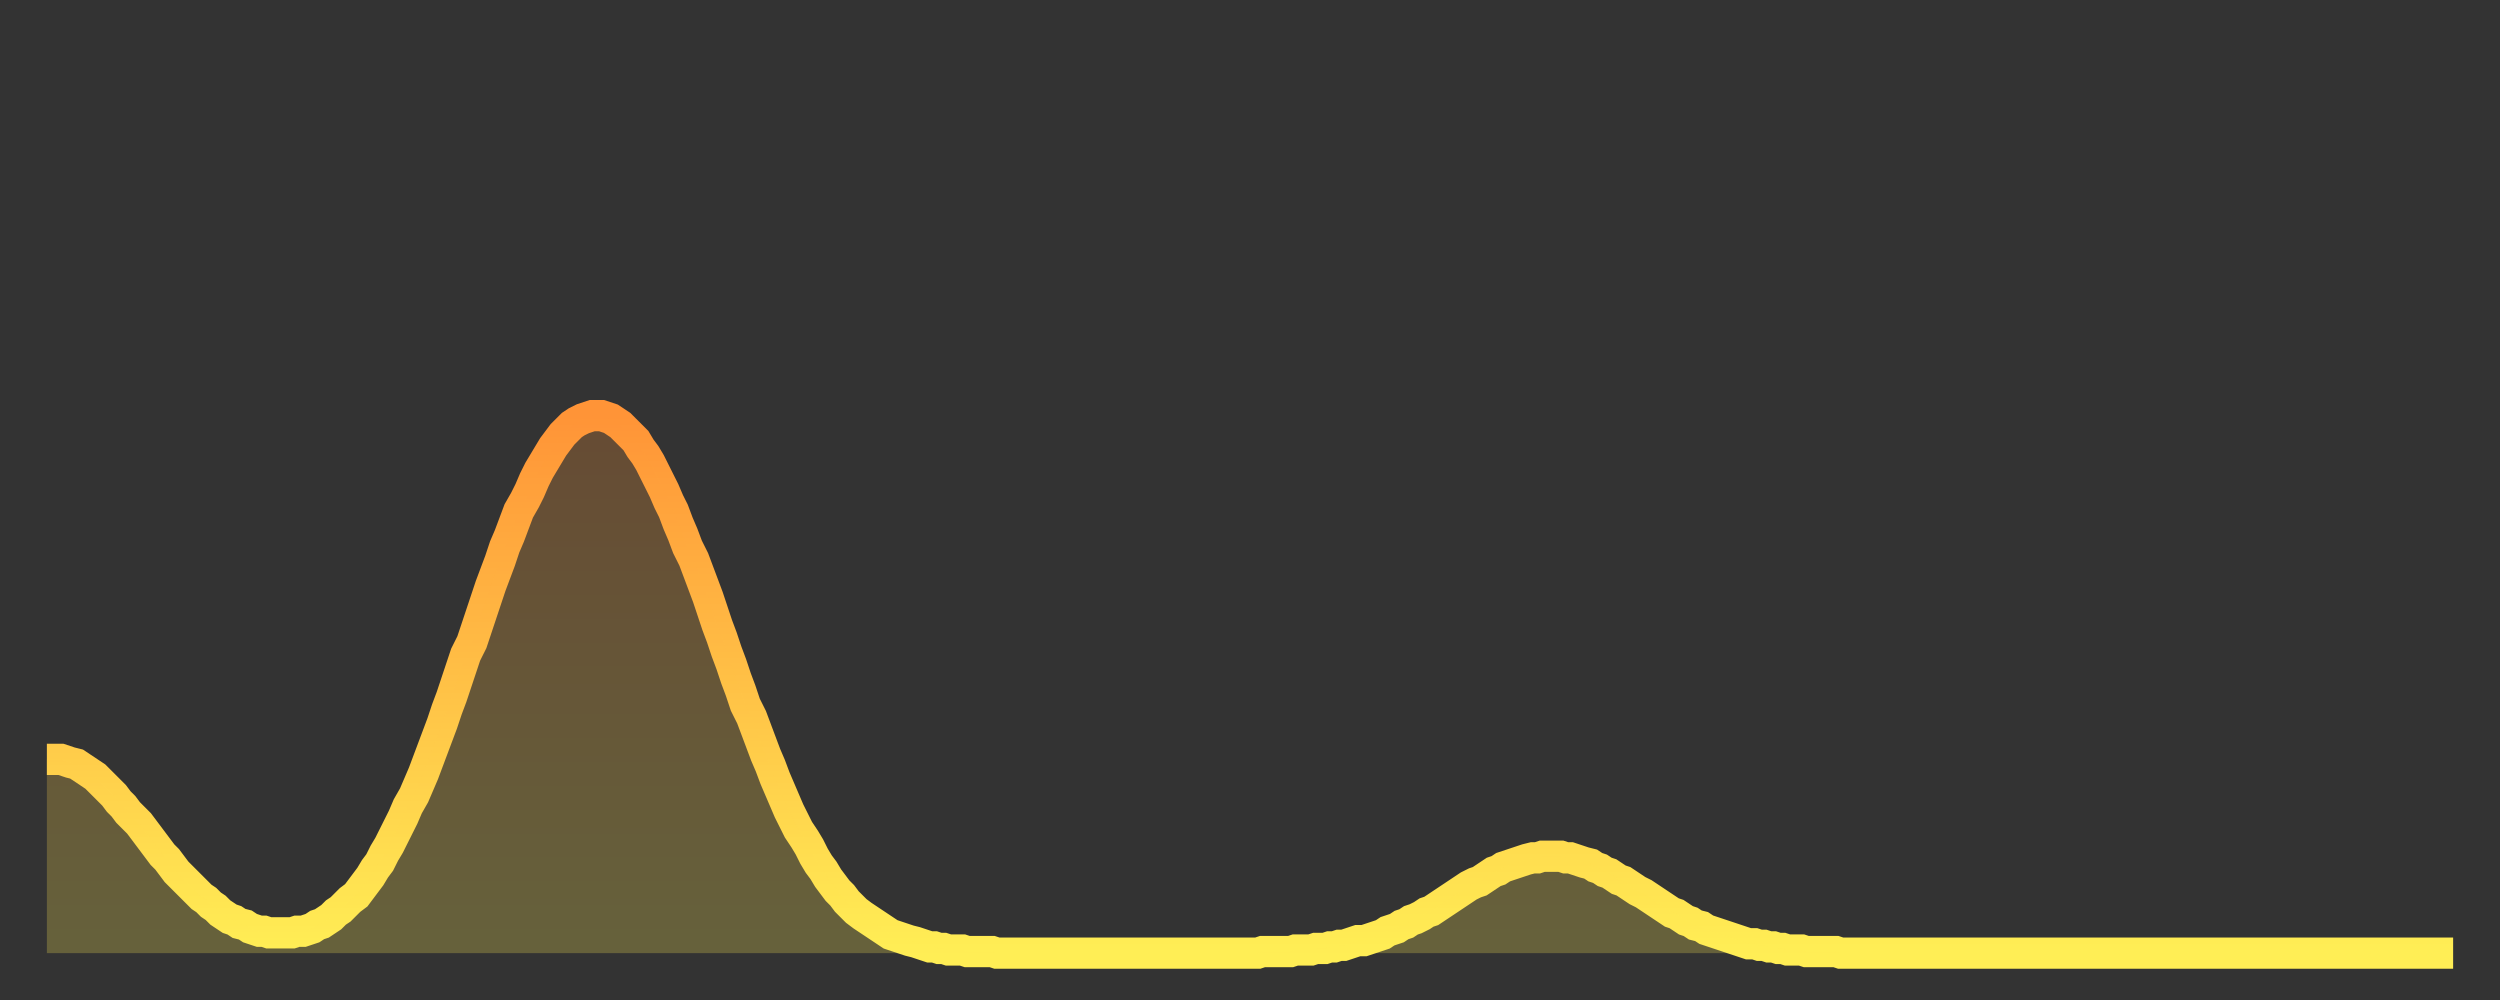
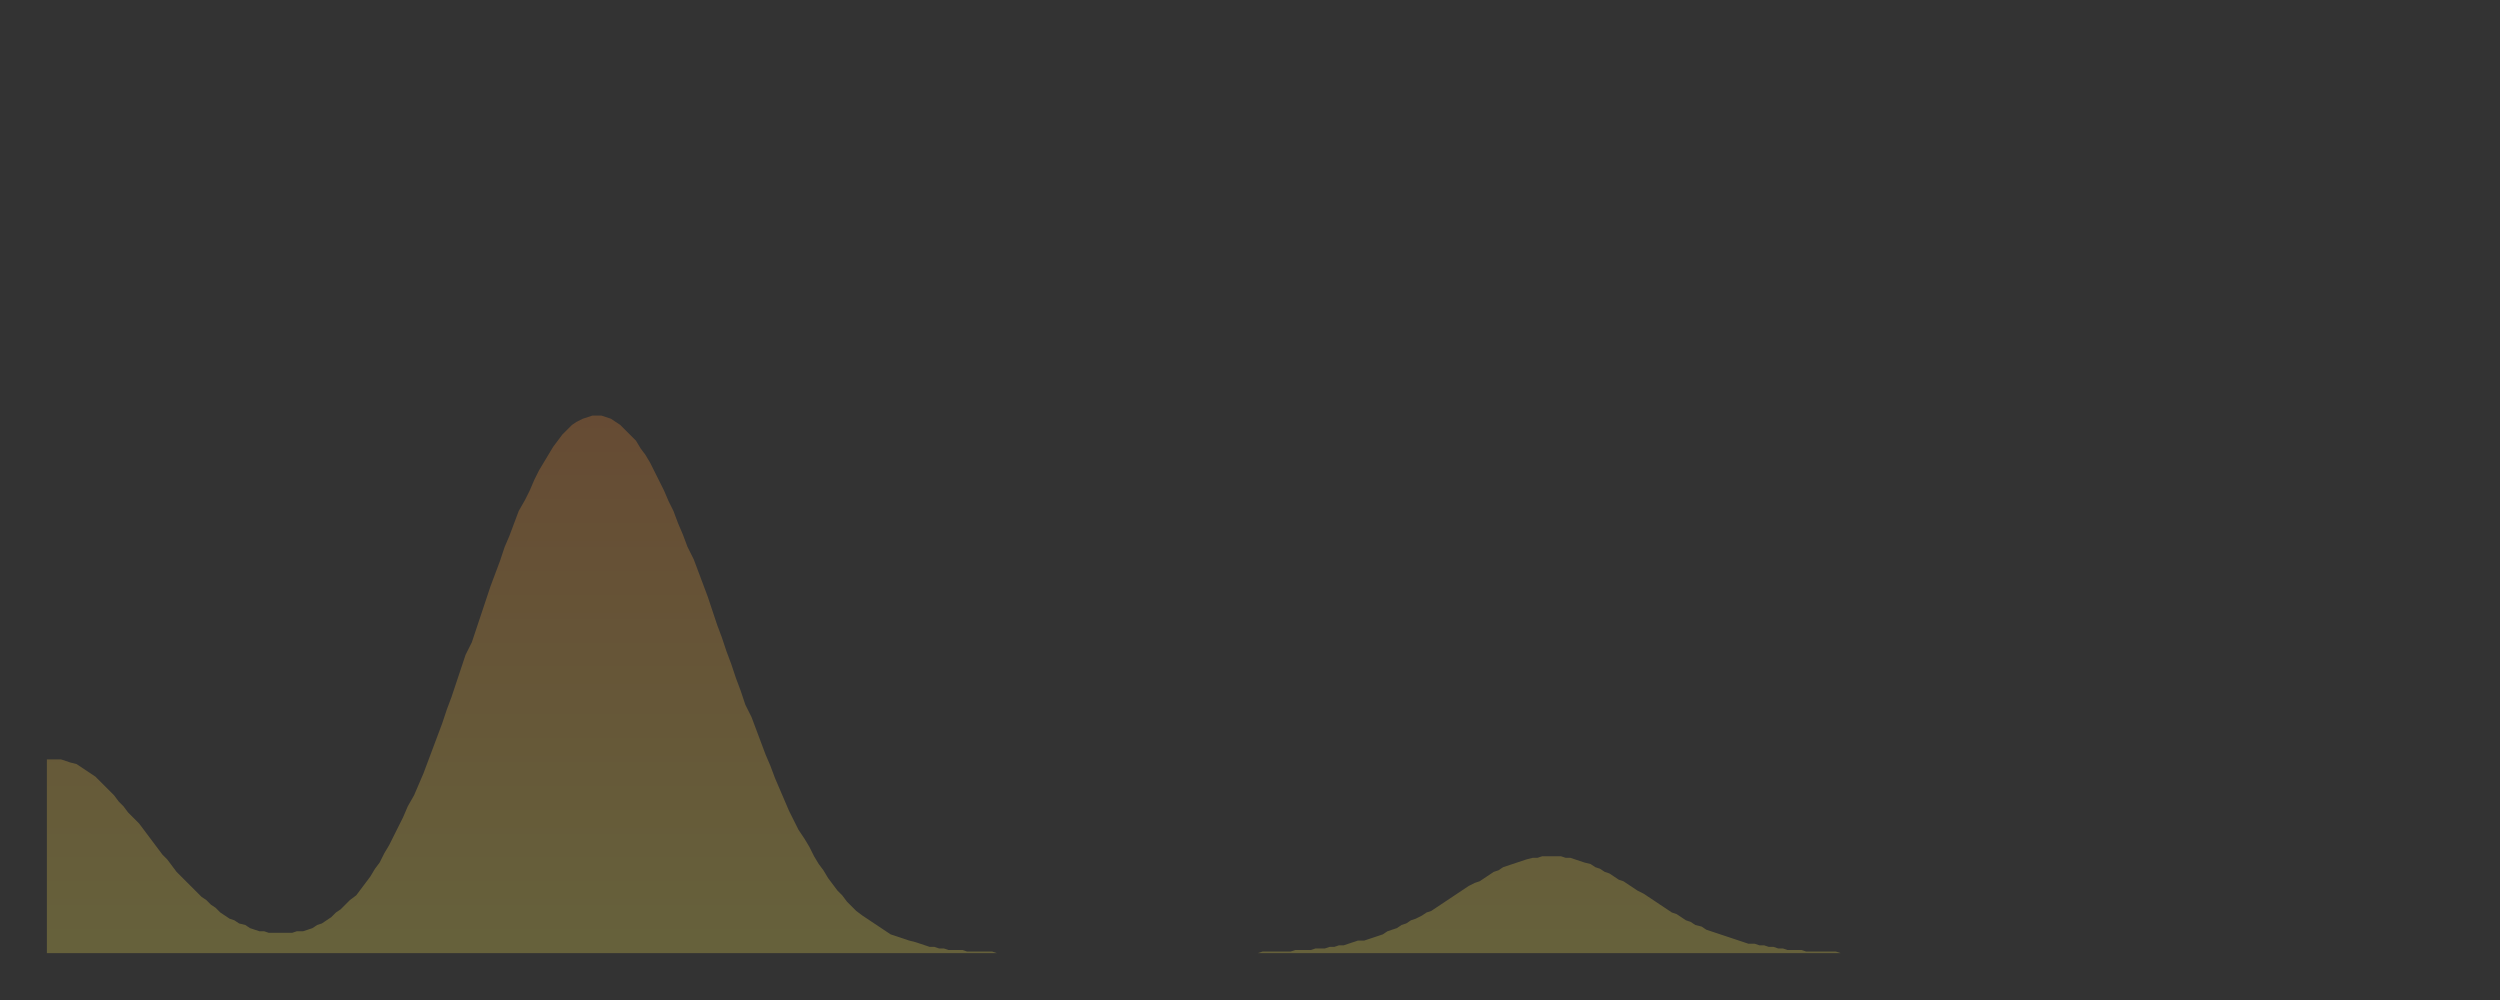
<svg xmlns="http://www.w3.org/2000/svg" baseProfile="full" height="64" version="1.1" width="160">
  <rect width="100%" height="100%" fill="#333333" stroke="none" />
  <defs>
    <linearGradient id="id5291042" x1="0" x2="0" y1="0" y2="1">
      <stop offset="0%" stop-color="#ff9437" />
      <stop offset="50%" stop-color="#ffc146" />
      <stop offset="100%" stop-color="#ffee55" />
    </linearGradient>
  </defs>
  <g transform="translate(3,3)">
    <g>
-       <path d="M 0.0 45.6 0.3 45.6 0.6 45.6 0.9 45.6 1.2 45.7 1.5 45.8 1.9 45.9 2.2 46.1 2.5 46.3 2.8 46.5 3.1 46.7 3.4 47.0 3.7 47.3 4.0 47.6 4.3 47.9 4.6 48.3 4.9 48.6 5.2 49.0 5.6 49.4 5.9 49.7 6.2 50.1 6.5 50.5 6.8 50.9 7.1 51.3 7.4 51.7 7.7 52.0 8.0 52.4 8.3 52.8 8.6 53.1 8.9 53.4 9.3 53.8 9.6 54.1 9.9 54.4 10.2 54.6 10.5 54.9 10.8 55.1 11.1 55.4 11.4 55.6 11.7 55.8 12.0 55.9 12.3 56.1 12.7 56.2 13.0 56.4 13.3 56.5 13.6 56.6 13.9 56.6 14.2 56.7 14.5 56.7 14.8 56.7 15.1 56.7 15.4 56.7 15.7 56.7 16.0 56.6 16.4 56.6 16.7 56.5 17.0 56.4 17.3 56.2 17.6 56.1 17.9 55.9 18.2 55.7 18.5 55.4 18.8 55.2 19.1 54.9 19.4 54.6 19.8 54.3 20.1 53.9 20.4 53.5 20.7 53.1 21.0 52.6 21.3 52.2 21.6 51.6 21.9 51.1 22.2 50.5 22.5 49.9 22.8 49.3 23.1 48.6 23.5 47.9 23.8 47.2 24.1 46.5 24.4 45.7 24.7 44.9 25.0 44.1 25.3 43.3 25.6 42.4 25.9 41.6 26.2 40.7 26.5 39.8 26.8 38.9 27.2 38.1 27.5 37.2 27.8 36.3 28.1 35.4 28.4 34.5 28.7 33.7 29.0 32.9 29.3 32.0 29.6 31.3 29.9 30.5 30.2 29.7 30.6 29.0 30.9 28.4 31.2 27.7 31.5 27.1 31.8 26.6 32.1 26.1 32.4 25.6 32.7 25.2 33.0 24.8 33.3 24.5 33.6 24.2 33.9 24.0 34.3 23.8 34.6 23.7 34.9 23.6 35.2 23.6 35.5 23.6 35.8 23.7 36.1 23.8 36.4 24.0 36.7 24.2 37.0 24.5 37.3 24.8 37.7 25.2 38.0 25.7 38.3 26.1 38.6 26.6 38.9 27.2 39.2 27.8 39.5 28.4 39.8 29.1 40.1 29.7 40.4 30.5 40.7 31.2 41.0 32.0 41.4 32.8 41.7 33.6 42.0 34.4 42.3 35.2 42.6 36.1 42.9 37.0 43.2 37.8 43.5 38.7 43.8 39.5 44.1 40.4 44.4 41.2 44.7 42.1 45.1 42.9 45.4 43.7 45.7 44.5 46.0 45.3 46.3 46.0 46.6 46.8 46.9 47.5 47.2 48.2 47.5 48.9 47.8 49.5 48.1 50.1 48.5 50.7 48.8 51.2 49.1 51.8 49.4 52.3 49.7 52.7 50.0 53.2 50.3 53.6 50.6 54.0 50.9 54.3 51.2 54.7 51.5 55.0 51.8 55.3 52.2 55.6 52.5 55.8 52.8 56.0 53.1 56.2 53.4 56.4 53.7 56.6 54.0 56.8 54.3 56.9 54.6 57.0 54.9 57.1 55.2 57.2 55.6 57.3 55.9 57.4 56.2 57.5 56.5 57.6 56.8 57.6 57.1 57.7 57.4 57.7 57.7 57.8 58.0 57.8 58.3 57.8 58.6 57.8 58.9 57.9 59.3 57.9 59.6 57.9 59.9 57.9 60.2 57.9 60.5 57.9 60.8 58.0 61.1 58.0 61.4 58.0 61.7 58.0 62.0 58.0 62.3 58.0 62.6 58.0 63.0 58.0 63.3 58.0 63.6 58.0 63.9 58.0 64.2 58.0 64.5 58.0 64.8 58.0 65.1 58.0 65.4 58.0 65.7 58.0 66.0 58.0 66.4 58.0 66.7 58.0 67.0 58.0 67.3 58.0 67.6 58.0 67.9 58.0 68.2 58.0 68.5 58.0 68.8 58.0 69.1 58.0 69.4 58.0 69.7 58.0 70.1 58.0 70.4 58.0 70.7 58.0 71.0 58.0 71.3 58.0 71.6 58.0 71.9 58.0 72.2 58.0 72.5 58.0 72.8 58.0 73.1 58.0 73.5 58.0 73.8 58.0 74.1 58.0 74.4 58.0 74.7 58.0 75.0 58.0 75.3 58.0 75.6 58.0 75.9 58.0 76.2 58.0 76.5 58.0 76.8 58.0 77.2 58.0 77.5 58.0 77.8 57.9 78.1 57.9 78.4 57.9 78.7 57.9 79.0 57.9 79.3 57.9 79.6 57.9 79.9 57.8 80.2 57.8 80.5 57.8 80.9 57.8 81.2 57.7 81.5 57.7 81.8 57.7 82.1 57.6 82.4 57.6 82.7 57.5 83.0 57.5 83.3 57.4 83.6 57.3 83.9 57.2 84.3 57.2 84.6 57.1 84.9 57.0 85.2 56.9 85.5 56.8 85.8 56.6 86.1 56.5 86.4 56.4 86.7 56.2 87.0 56.1 87.3 55.9 87.6 55.8 88.0 55.6 88.3 55.4 88.6 55.3 88.9 55.1 89.2 54.9 89.5 54.7 89.8 54.5 90.1 54.3 90.4 54.1 90.7 53.9 91.0 53.7 91.4 53.5 91.7 53.4 92.0 53.2 92.3 53.0 92.6 52.8 92.9 52.7 93.2 52.5 93.5 52.4 93.8 52.3 94.1 52.2 94.4 52.1 94.7 52.0 95.1 51.9 95.4 51.9 95.7 51.8 96.0 51.8 96.3 51.8 96.6 51.8 96.9 51.8 97.2 51.9 97.5 51.9 97.8 52.0 98.1 52.1 98.4 52.2 98.8 52.3 99.1 52.5 99.4 52.6 99.7 52.8 100.0 52.9 100.3 53.1 100.6 53.3 100.9 53.4 101.2 53.6 101.5 53.8 101.8 54.0 102.2 54.2 102.5 54.4 102.8 54.6 103.1 54.8 103.4 55.0 103.7 55.2 104.0 55.4 104.3 55.5 104.6 55.7 104.9 55.9 105.2 56.0 105.5 56.2 105.9 56.3 106.2 56.5 106.5 56.6 106.8 56.7 107.1 56.8 107.4 56.9 107.7 57.0 108.0 57.1 108.3 57.2 108.6 57.3 108.9 57.4 109.3 57.4 109.6 57.5 109.9 57.5 110.2 57.6 110.5 57.6 110.8 57.7 111.1 57.7 111.4 57.8 111.7 57.8 112.0 57.8 112.3 57.8 112.6 57.9 113.0 57.9 113.3 57.9 113.6 57.9 113.9 57.9 114.2 57.9 114.5 57.9 114.8 58.0 115.1 58.0 115.4 58.0 115.7 58.0 116.0 58.0 116.3 58.0 116.7 58.0 117.0 58.0 117.3 58.0 117.6 58.0 117.9 58.0 118.2 58.0 118.5 58.0 118.8 58.0 119.1 58.0 119.4 58.0 119.7 58.0 120.1 58.0 120.4 58.0 120.7 58.0 121.0 58.0 121.3 58.0 121.6 58.0 121.9 58.0 122.2 58.0 122.5 58.0 122.8 58.0 123.1 58.0 123.4 58.0 123.8 58.0 124.1 58.0 124.4 58.0 124.7 58.0 125.0 58.0 125.3 58.0 125.6 58.0 125.9 58.0 126.2 58.0 126.5 58.0 126.8 58.0 127.2 58.0 127.5 58.0 127.8 58.0 128.1 58.0 128.4 58.0 128.7 58.0 129.0 58.0 129.3 58.0 129.6 58.0 129.9 58.0 130.2 58.0 130.5 58.0 130.9 58.0 131.2 58.0 131.5 58.0 131.8 58.0 132.1 58.0 132.4 58.0 132.7 58.0 133.0 58.0 133.3 58.0 133.6 58.0 133.9 58.0 134.2 58.0 134.6 58.0 134.9 58.0 135.2 58.0 135.5 58.0 135.8 58.0 136.1 58.0 136.4 58.0 136.7 58.0 137.0 58.0 137.3 58.0 137.6 58.0 138.0 58.0 138.3 58.0 138.6 58.0 138.9 58.0 139.2 58.0 139.5 58.0 139.8 58.0 140.1 58.0 140.4 58.0 140.7 58.0 141.0 58.0 141.3 58.0 141.7 58.0 142.0 58.0 142.3 58.0 142.6 58.0 142.9 58.0 143.2 58.0 143.5 58.0 143.8 58.0 144.1 58.0 144.4 58.0 144.7 58.0 145.1 58.0 145.4 58.0 145.7 58.0 146.0 58.0 146.3 58.0 146.6 58.0 146.9 58.0 147.2 58.0 147.5 58.0 147.8 58.0 148.1 58.0 148.4 58.0 148.8 58.0 149.1 58.0 149.4 58.0 149.7 58.0 150.0 58.0 150.3 58.0 150.6 58.0 150.9 58.0 151.2 58.0 151.5 58.0 151.8 58.0 152.1 58.0 152.5 58.0 152.8 58.0 153.1 58.0 153.4 58.0 153.7 58.0 154.0 58.0" fill="none" id="graph-curve" opacity="1" stroke="url(#id5291042)" stroke-width="2" />
      <path d="M 0 58 L 0.0 45.6 0.3 45.6 0.6 45.6 0.9 45.6 1.2 45.7 1.5 45.8 1.9 45.9 2.2 46.1 2.5 46.3 2.8 46.5 3.1 46.7 3.4 47.0 3.7 47.3 4.0 47.6 4.3 47.9 4.6 48.3 4.9 48.6 5.2 49.0 5.6 49.4 5.9 49.7 6.2 50.1 6.5 50.5 6.8 50.9 7.1 51.3 7.4 51.7 7.7 52.0 8.0 52.4 8.3 52.8 8.6 53.1 8.9 53.4 9.3 53.8 9.6 54.1 9.9 54.4 10.2 54.6 10.5 54.9 10.8 55.1 11.1 55.4 11.4 55.6 11.7 55.8 12.0 55.9 12.3 56.1 12.7 56.2 13.0 56.4 13.3 56.5 13.6 56.6 13.9 56.6 14.2 56.7 14.5 56.7 14.8 56.7 15.1 56.7 15.4 56.7 15.7 56.7 16.0 56.6 16.4 56.6 16.7 56.5 17.0 56.4 17.3 56.2 17.6 56.1 17.9 55.9 18.2 55.7 18.5 55.4 18.8 55.2 19.1 54.9 19.4 54.6 19.8 54.3 20.1 53.9 20.4 53.5 20.7 53.1 21.0 52.6 21.3 52.2 21.6 51.6 21.9 51.1 22.2 50.5 22.5 49.9 22.8 49.3 23.1 48.6 23.5 47.9 23.8 47.2 24.1 46.5 24.4 45.7 24.7 44.9 25.0 44.1 25.3 43.3 25.6 42.4 25.9 41.6 26.2 40.7 26.5 39.8 26.8 38.9 27.2 38.1 27.5 37.2 27.8 36.3 28.1 35.4 28.4 34.5 28.7 33.7 29.0 32.9 29.3 32.0 29.6 31.3 29.9 30.5 30.2 29.7 30.6 29.0 30.9 28.4 31.2 27.7 31.5 27.1 31.8 26.6 32.1 26.1 32.4 25.6 32.7 25.2 33.0 24.8 33.3 24.5 33.6 24.2 33.9 24.0 34.3 23.8 34.6 23.7 34.9 23.6 35.2 23.6 35.5 23.6 35.8 23.7 36.1 23.8 36.4 24.0 36.7 24.2 37.0 24.5 37.3 24.8 37.7 25.2 38.0 25.7 38.3 26.1 38.6 26.6 38.9 27.2 39.2 27.8 39.5 28.4 39.8 29.1 40.1 29.7 40.4 30.5 40.7 31.2 41.0 32.0 41.4 32.8 41.7 33.6 42.0 34.4 42.3 35.2 42.6 36.1 42.9 37.0 43.2 37.8 43.5 38.7 43.8 39.5 44.1 40.4 44.4 41.2 44.7 42.1 45.1 42.9 45.4 43.7 45.7 44.5 46.0 45.3 46.3 46.0 46.6 46.8 46.9 47.5 47.2 48.2 47.5 48.9 47.8 49.5 48.1 50.1 48.5 50.7 48.8 51.2 49.1 51.8 49.4 52.3 49.7 52.7 50.0 53.2 50.3 53.6 50.6 54.0 50.9 54.3 51.2 54.7 51.5 55.0 51.8 55.3 52.2 55.6 52.5 55.8 52.8 56.0 53.1 56.2 53.4 56.4 53.7 56.6 54.0 56.8 54.3 56.9 54.6 57.0 54.9 57.1 55.2 57.2 55.6 57.3 55.9 57.4 56.2 57.5 56.5 57.6 56.8 57.6 57.1 57.7 57.4 57.7 57.7 57.8 58.0 57.8 58.3 57.8 58.6 57.8 58.9 57.9 59.3 57.9 59.6 57.9 59.9 57.9 60.2 57.9 60.5 57.9 60.8 58.0 61.1 58.0 61.4 58.0 61.7 58.0 62.0 58.0 62.3 58.0 62.6 58.0 63.0 58.0 63.3 58.0 63.6 58.0 63.9 58.0 64.2 58.0 64.5 58.0 64.8 58.0 65.1 58.0 65.4 58.0 65.7 58.0 66.0 58.0 66.4 58.0 66.7 58.0 67.0 58.0 67.3 58.0 67.6 58.0 67.9 58.0 68.2 58.0 68.5 58.0 68.8 58.0 69.1 58.0 69.4 58.0 69.7 58.0 70.1 58.0 70.4 58.0 70.7 58.0 71.0 58.0 71.3 58.0 71.6 58.0 71.9 58.0 72.2 58.0 72.5 58.0 72.8 58.0 73.1 58.0 73.5 58.0 73.8 58.0 74.1 58.0 74.4 58.0 74.7 58.0 75.0 58.0 75.3 58.0 75.6 58.0 75.9 58.0 76.2 58.0 76.5 58.0 76.8 58.0 77.2 58.0 77.5 58.0 77.8 57.9 78.1 57.9 78.4 57.9 78.7 57.9 79.0 57.9 79.3 57.9 79.6 57.9 79.9 57.8 80.2 57.8 80.5 57.8 80.9 57.8 81.2 57.7 81.5 57.7 81.8 57.7 82.1 57.6 82.4 57.6 82.7 57.5 83.0 57.5 83.3 57.4 83.6 57.3 83.9 57.2 84.3 57.2 84.6 57.1 84.9 57.0 85.2 56.9 85.5 56.8 85.8 56.6 86.1 56.5 86.4 56.4 86.7 56.2 87.0 56.1 87.3 55.9 87.6 55.8 88.0 55.6 88.3 55.4 88.6 55.3 88.9 55.1 89.2 54.9 89.5 54.7 89.8 54.5 90.1 54.3 90.4 54.1 90.7 53.9 91.0 53.7 91.4 53.5 91.7 53.4 92.0 53.2 92.3 53.0 92.6 52.8 92.9 52.7 93.2 52.5 93.5 52.4 93.8 52.3 94.1 52.2 94.4 52.1 94.7 52.0 95.1 51.9 95.4 51.9 95.7 51.8 96.0 51.8 96.3 51.8 96.6 51.8 96.9 51.8 97.2 51.9 97.5 51.9 97.8 52.0 98.1 52.1 98.4 52.2 98.8 52.3 99.1 52.5 99.4 52.6 99.7 52.8 100.0 52.9 100.3 53.1 100.6 53.3 100.9 53.4 101.2 53.6 101.5 53.8 101.8 54.0 102.2 54.2 102.5 54.4 102.8 54.6 103.1 54.8 103.4 55.0 103.7 55.2 104.0 55.4 104.3 55.5 104.6 55.7 104.9 55.9 105.2 56.0 105.5 56.2 105.9 56.3 106.2 56.5 106.5 56.6 106.8 56.7 107.1 56.8 107.4 56.9 107.7 57.0 108.0 57.1 108.3 57.2 108.6 57.3 108.9 57.4 109.3 57.4 109.6 57.5 109.9 57.5 110.2 57.6 110.5 57.6 110.8 57.7 111.1 57.7 111.4 57.8 111.7 57.8 112.0 57.8 112.3 57.8 112.6 57.9 113.0 57.9 113.3 57.9 113.6 57.9 113.9 57.9 114.2 57.9 114.5 57.9 114.8 58.0 115.1 58.0 115.4 58.0 115.7 58.0 116.0 58.0 116.3 58.0 116.7 58.0 117.0 58.0 117.3 58.0 117.6 58.0 117.9 58.0 118.2 58.0 118.5 58.0 118.8 58.0 119.1 58.0 119.4 58.0 119.7 58.0 120.1 58.0 120.4 58.0 120.7 58.0 121.0 58.0 121.3 58.0 121.6 58.0 121.9 58.0 122.2 58.0 122.5 58.0 122.8 58.0 123.1 58.0 123.4 58.0 123.8 58.0 124.1 58.0 124.4 58.0 124.7 58.0 125.0 58.0 125.3 58.0 125.6 58.0 125.9 58.0 126.2 58.0 126.5 58.0 126.8 58.0 127.2 58.0 127.5 58.0 127.8 58.0 128.1 58.0 128.4 58.0 128.7 58.0 129.0 58.0 129.3 58.0 129.6 58.0 129.9 58.0 130.2 58.0 130.5 58.0 130.9 58.0 131.2 58.0 131.5 58.0 131.8 58.0 132.1 58.0 132.4 58.0 132.7 58.0 133.0 58.0 133.3 58.0 133.6 58.0 133.9 58.0 134.2 58.0 134.6 58.0 134.9 58.0 135.2 58.0 135.5 58.0 135.8 58.0 136.1 58.0 136.4 58.0 136.7 58.0 137.0 58.0 137.3 58.0 137.6 58.0 138.0 58.0 138.3 58.0 138.6 58.0 138.9 58.0 139.2 58.0 139.5 58.0 139.8 58.0 140.1 58.0 140.4 58.0 140.7 58.0 141.0 58.0 141.3 58.0 141.7 58.0 142.0 58.0 142.3 58.0 142.6 58.0 142.9 58.0 143.2 58.0 143.5 58.0 143.8 58.0 144.1 58.0 144.4 58.0 144.7 58.0 145.1 58.0 145.4 58.0 145.7 58.0 146.0 58.0 146.3 58.0 146.6 58.0 146.9 58.0 147.2 58.0 147.5 58.0 147.8 58.0 148.1 58.0 148.4 58.0 148.8 58.0 149.1 58.0 149.4 58.0 149.7 58.0 150.0 58.0 150.3 58.0 150.6 58.0 150.9 58.0 151.2 58.0 151.5 58.0 151.8 58.0 152.1 58.0 152.5 58.0 152.8 58.0 153.1 58.0 153.4 58.0 153.7 58.0 154.0 58.0 154 58" fill="url(#id5291042)" fill-opacity=".25" id="graph-shadow" />
    </g>
  </g>
</svg>